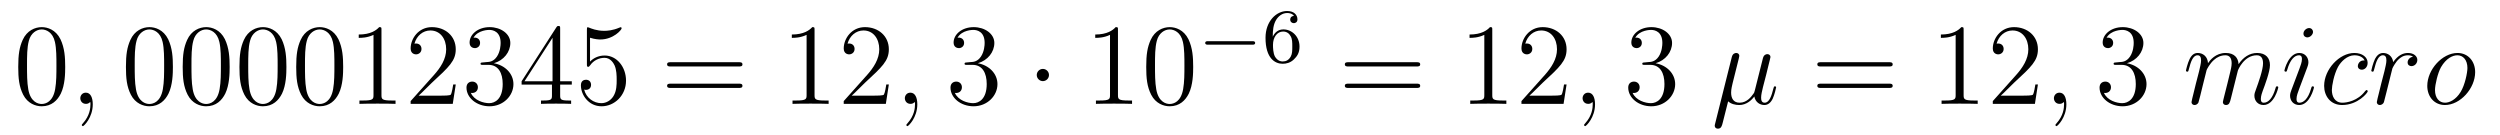
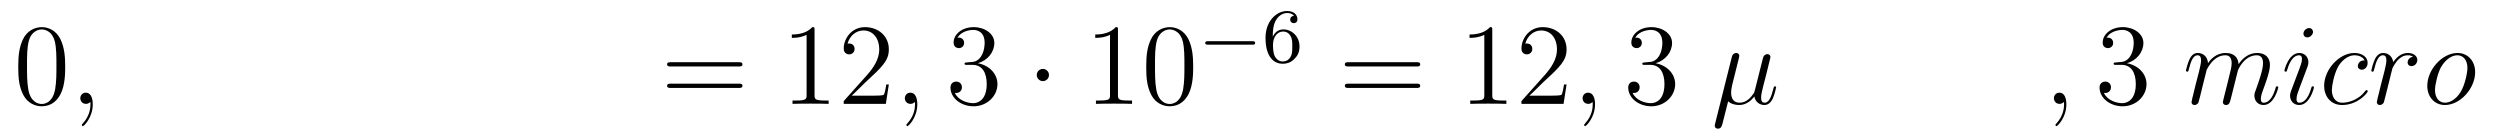
<svg xmlns="http://www.w3.org/2000/svg" height="14pt" version="1.1" viewBox="0 -14 259 14" width="259pt">
  <g id="page1">
    <g transform="matrix(1 0 0 1 -127 651)">
      <path d="M133.755 -658.065C133.755 -659.058 133.696 -660.026 133.265 -660.934C132.775 -661.927 131.914 -662.189 131.329 -662.189C130.635 -662.189 129.787 -661.843 129.344 -660.851C129.01 -660.097 128.89 -659.356 128.89 -658.065C128.89 -656.906 128.974 -656.033 129.404 -655.184C129.87 -654.276 130.695 -653.989 131.317 -653.989C132.357 -653.989 132.954 -654.611 133.301 -655.304C133.732 -656.2 133.755 -657.372 133.755 -658.065ZM131.317 -654.228C130.934 -654.228 130.157 -654.443 129.93 -655.746C129.799 -656.463 129.799 -657.372 129.799 -658.209C129.799 -659.189 129.799 -660.073 129.99 -660.779C130.193 -661.58 130.803 -661.95 131.317 -661.95C131.771 -661.95 132.464 -661.675 132.692 -660.648C132.847 -659.966 132.847 -659.022 132.847 -658.209C132.847 -657.408 132.847 -656.499 132.715 -655.77C132.488 -654.455 131.735 -654.228 131.317 -654.228Z" fill-rule="evenodd" />
      <path d="M136.61 -654.192C136.61 -654.886 136.383 -655.4 135.893 -655.4C135.51 -655.4 135.319 -655.089 135.319 -654.826C135.319 -654.563 135.498 -654.24 135.905 -654.24C136.06 -654.24 136.191 -654.288 136.299 -654.395C136.323 -654.419 136.335 -654.419 136.347 -654.419C136.371 -654.419 136.371 -654.252 136.371 -654.192C136.371 -653.798 136.299 -653.021 135.606 -652.244C135.474 -652.1 135.474 -652.076 135.474 -652.053C135.474 -651.993 135.534 -651.933 135.594 -651.933C135.69 -651.933 136.61 -652.818 136.61 -654.192Z" fill-rule="evenodd" />
-       <path d="M144.912 -658.065C144.912 -659.058 144.853 -660.026 144.423 -660.934C143.933 -661.927 143.072 -662.189 142.486 -662.189C141.792 -662.189 140.944 -661.843 140.502 -660.851C140.167 -660.097 140.047 -659.356 140.047 -658.065C140.047 -656.906 140.131 -656.033 140.561 -655.184C141.027 -654.276 141.852 -653.989 142.474 -653.989C143.514 -653.989 144.112 -654.611 144.458 -655.304C144.889 -656.2 144.912 -657.372 144.912 -658.065ZM142.474 -654.228C142.092 -654.228 141.314 -654.443 141.087 -655.746C140.956 -656.463 140.956 -657.372 140.956 -658.209C140.956 -659.189 140.956 -660.073 141.147 -660.779C141.35 -661.58 141.96 -661.95 142.474 -661.95C142.928 -661.95 143.622 -661.675 143.849 -660.648C144.004 -659.966 144.004 -659.022 144.004 -658.209C144.004 -657.408 144.004 -656.499 143.873 -655.77C143.646 -654.455 142.893 -654.228 142.474 -654.228ZM150.792 -658.065C150.792 -659.058 150.733 -660.026 150.302 -660.934C149.812 -661.927 148.951 -662.189 148.366 -662.189C147.672 -662.189 146.824 -661.843 146.382 -660.851C146.047 -660.097 145.927 -659.356 145.927 -658.065C145.927 -656.906 146.011 -656.033 146.441 -655.184C146.907 -654.276 147.732 -653.989 148.354 -653.989C149.394 -653.989 149.991 -654.611 150.338 -655.304C150.769 -656.2 150.792 -657.372 150.792 -658.065ZM148.354 -654.228C147.972 -654.228 147.194 -654.443 146.967 -655.746C146.836 -656.463 146.836 -657.372 146.836 -658.209C146.836 -659.189 146.836 -660.073 147.027 -660.779C147.23 -661.58 147.84 -661.95 148.354 -661.95C148.808 -661.95 149.502 -661.675 149.729 -660.648C149.884 -659.966 149.884 -659.022 149.884 -658.209C149.884 -657.408 149.884 -656.499 149.752 -655.77C149.526 -654.455 148.772 -654.228 148.354 -654.228ZM156.672 -658.065C156.672 -659.058 156.613 -660.026 156.182 -660.934C155.692 -661.927 154.831 -662.189 154.246 -662.189C153.552 -662.189 152.704 -661.843 152.261 -660.851C151.927 -660.097 151.807 -659.356 151.807 -658.065C151.807 -656.906 151.891 -656.033 152.321 -655.184C152.787 -654.276 153.612 -653.989 154.234 -653.989C155.274 -653.989 155.871 -654.611 156.218 -655.304C156.649 -656.2 156.672 -657.372 156.672 -658.065ZM154.234 -654.228C153.851 -654.228 153.074 -654.443 152.847 -655.746C152.716 -656.463 152.716 -657.372 152.716 -658.209C152.716 -659.189 152.716 -660.073 152.907 -660.779C153.11 -661.58 153.72 -661.95 154.234 -661.95C154.688 -661.95 155.381 -661.675 155.609 -660.648C155.764 -659.966 155.764 -659.022 155.764 -658.209C155.764 -657.408 155.764 -656.499 155.632 -655.77C155.406 -654.455 154.652 -654.228 154.234 -654.228ZM162.552 -658.065C162.552 -659.058 162.493 -660.026 162.062 -660.934C161.572 -661.927 160.711 -662.189 160.126 -662.189C159.432 -662.189 158.583 -661.843 158.141 -660.851C157.807 -660.097 157.687 -659.356 157.687 -658.065C157.687 -656.906 157.771 -656.033 158.201 -655.184C158.667 -654.276 159.492 -653.989 160.114 -653.989C161.154 -653.989 161.751 -654.611 162.098 -655.304C162.528 -656.2 162.552 -657.372 162.552 -658.065ZM160.114 -654.228C159.731 -654.228 158.954 -654.443 158.727 -655.746C158.596 -656.463 158.596 -657.372 158.596 -658.209C158.596 -659.189 158.596 -660.073 158.787 -660.779C158.99 -661.58 159.6 -661.95 160.114 -661.95C160.568 -661.95 161.261 -661.675 161.489 -660.648C161.644 -659.966 161.644 -659.022 161.644 -658.209C161.644 -657.408 161.644 -656.499 161.512 -655.77C161.285 -654.455 160.532 -654.228 160.114 -654.228ZM166.52 -661.902C166.52 -662.178 166.52 -662.189 166.281 -662.189C165.994 -661.867 165.396 -661.424 164.165 -661.424V-661.078C164.44 -661.078 165.037 -661.078 165.695 -661.388V-655.16C165.695 -654.73 165.659 -654.587 164.607 -654.587H164.237V-654.24C164.559 -654.264 165.719 -654.264 166.113 -654.264C166.508 -654.264 167.655 -654.264 167.978 -654.24V-654.587H167.607C166.556 -654.587 166.52 -654.73 166.52 -655.16V-661.902ZM174.216 -656.248H173.954C173.918 -656.045 173.822 -655.387 173.702 -655.196C173.619 -655.089 172.937 -655.089 172.579 -655.089H170.367C170.69 -655.364 171.419 -656.129 171.73 -656.416C173.547 -658.089 174.216 -658.711 174.216 -659.894C174.216 -661.269 173.129 -662.189 171.742 -662.189C170.356 -662.189 169.542 -661.006 169.542 -659.978C169.542 -659.368 170.069 -659.368 170.104 -659.368C170.356 -659.368 170.666 -659.547 170.666 -659.93C170.666 -660.265 170.439 -660.492 170.104 -660.492C169.997 -660.492 169.973 -660.492 169.937 -660.48C170.164 -661.293 170.81 -661.843 171.587 -661.843C172.603 -661.843 173.224 -660.994 173.224 -659.894C173.224 -658.878 172.639 -657.993 171.957 -657.228L169.542 -654.527V-654.24H173.906L174.216 -656.248ZM177.036 -658.532C176.833 -658.52 176.785 -658.507 176.785 -658.4C176.785 -658.281 176.845 -658.281 177.06 -658.281H177.61C178.626 -658.281 179.08 -657.444 179.08 -656.296C179.08 -654.73 178.268 -654.312 177.682 -654.312C177.108 -654.312 176.128 -654.587 175.781 -655.376C176.164 -655.316 176.51 -655.531 176.51 -655.961C176.51 -656.308 176.259 -656.547 175.925 -656.547C175.638 -656.547 175.327 -656.38 175.327 -655.926C175.327 -654.862 176.391 -653.989 177.718 -653.989C179.14 -653.989 180.192 -655.077 180.192 -656.284C180.192 -657.384 179.308 -658.245 178.16 -658.448C179.2 -658.747 179.87 -659.619 179.87 -660.552C179.87 -661.496 178.889 -662.189 177.729 -662.189C176.534 -662.189 175.65 -661.46 175.65 -660.588C175.65 -660.109 176.02 -660.014 176.199 -660.014C176.451 -660.014 176.737 -660.193 176.737 -660.552C176.737 -660.934 176.451 -661.102 176.188 -661.102C176.116 -661.102 176.092 -661.102 176.056 -661.09C176.51 -661.902 177.634 -661.902 177.694 -661.902C178.088 -661.902 178.865 -661.723 178.865 -660.552C178.865 -660.325 178.83 -659.655 178.483 -659.141C178.124 -658.615 177.718 -658.579 177.395 -658.567L177.036 -658.532ZM185.032 -662.022C185.032 -662.249 185.032 -662.309 184.865 -662.309C184.769 -662.309 184.733 -662.309 184.638 -662.166L181.039 -656.583V-656.236H184.183V-655.148C184.183 -654.706 184.159 -654.587 183.287 -654.587H183.048V-654.24C183.323 -654.264 184.267 -654.264 184.602 -654.264C184.936 -654.264 185.893 -654.264 186.168 -654.24V-654.587H185.928C185.068 -654.587 185.032 -654.706 185.032 -655.148V-656.236H186.239V-656.583H185.032V-662.022ZM184.243 -661.09V-656.583H181.338L184.243 -661.09ZM188.127 -661.09C188.641 -660.922 189.059 -660.91 189.191 -660.91C190.542 -660.91 191.402 -661.902 191.402 -662.07C191.402 -662.118 191.378 -662.178 191.307 -662.178C191.283 -662.178 191.259 -662.178 191.151 -662.13C190.482 -661.843 189.908 -661.807 189.597 -661.807C188.808 -661.807 188.246 -662.046 188.019 -662.142C187.935 -662.178 187.912 -662.178 187.9 -662.178C187.804 -662.178 187.804 -662.106 187.804 -661.914V-658.364C187.804 -658.149 187.804 -658.077 187.947 -658.077C188.007 -658.077 188.019 -658.089 188.139 -658.233C188.473 -658.723 189.035 -659.01 189.633 -659.01C190.267 -659.01 190.577 -658.424 190.673 -658.221C190.876 -657.754 190.888 -657.169 190.888 -656.714C190.888 -656.26 190.888 -655.579 190.553 -655.041C190.29 -654.611 189.824 -654.312 189.298 -654.312C188.509 -654.312 187.732 -654.85 187.517 -655.722C187.577 -655.698 187.648 -655.687 187.708 -655.687C187.912 -655.687 188.234 -655.806 188.234 -656.212C188.234 -656.547 188.007 -656.738 187.708 -656.738C187.493 -656.738 187.182 -656.631 187.182 -656.165C187.182 -655.148 187.995 -653.989 189.322 -653.989C190.673 -653.989 191.856 -655.125 191.856 -656.643C191.856 -658.065 190.9 -659.249 189.645 -659.249C188.963 -659.249 188.438 -658.95 188.127 -658.615V-661.09Z" fill-rule="evenodd" />
      <path d="M203.537 -658.113C203.704 -658.113 203.918 -658.113 203.918 -658.328C203.918 -658.555 203.716 -658.555 203.537 -658.555H196.495C196.328 -658.555 196.112 -658.555 196.112 -658.34C196.112 -658.113 196.316 -658.113 196.495 -658.113H203.537ZM203.537 -655.89C203.704 -655.89 203.918 -655.89 203.918 -656.105C203.918 -656.332 203.716 -656.332 203.537 -656.332H196.495C196.328 -656.332 196.112 -656.332 196.112 -656.117C196.112 -655.89 196.316 -655.89 196.495 -655.89H203.537Z" fill-rule="evenodd" />
      <path d="M211.387 -661.902C211.387 -662.178 211.387 -662.189 211.148 -662.189C210.862 -661.867 210.264 -661.424 209.033 -661.424V-661.078C209.308 -661.078 209.905 -661.078 210.563 -661.388V-655.16C210.563 -654.73 210.527 -654.587 209.474 -654.587H209.105V-654.24C209.426 -654.264 210.587 -654.264 210.98 -654.264C211.375 -654.264 212.522 -654.264 212.845 -654.24V-654.587H212.476C211.423 -654.587 211.387 -654.73 211.387 -655.16V-661.902ZM219.084 -656.248H218.821C218.785 -656.045 218.689 -655.387 218.57 -655.196C218.486 -655.089 217.805 -655.089 217.447 -655.089H215.236C215.558 -655.364 216.287 -656.129 216.598 -656.416C218.414 -658.089 219.084 -658.711 219.084 -659.894C219.084 -661.269 217.997 -662.189 216.61 -662.189C215.224 -662.189 214.41 -661.006 214.41 -659.978C214.41 -659.368 214.937 -659.368 214.972 -659.368C215.224 -659.368 215.534 -659.547 215.534 -659.93C215.534 -660.265 215.306 -660.492 214.972 -660.492C214.865 -660.492 214.841 -660.492 214.805 -660.48C215.032 -661.293 215.677 -661.843 216.455 -661.843C217.47 -661.843 218.092 -660.994 218.092 -659.894C218.092 -658.878 217.506 -657.993 216.826 -657.228L214.41 -654.527V-654.24H218.773L219.084 -656.248Z" fill-rule="evenodd" />
      <path d="M222.034 -654.192C222.034 -654.886 221.807 -655.4 221.316 -655.4C220.933 -655.4 220.742 -655.089 220.742 -654.826C220.742 -654.563 220.921 -654.24 221.328 -654.24C221.484 -654.24 221.615 -654.288 221.723 -654.395C221.747 -654.419 221.759 -654.419 221.771 -654.419C221.795 -654.419 221.795 -654.252 221.795 -654.192C221.795 -653.798 221.723 -653.021 221.029 -652.244C220.897 -652.1 220.897 -652.076 220.897 -652.053C220.897 -651.993 220.957 -651.933 221.017 -651.933C221.113 -651.933 222.034 -652.818 222.034 -654.192Z" fill-rule="evenodd" />
      <path d="M227.18 -658.532C226.976 -658.52 226.93 -658.507 226.93 -658.4C226.93 -658.281 226.99 -658.281 227.204 -658.281H227.754C228.77 -658.281 229.224 -657.444 229.224 -656.296C229.224 -654.73 228.412 -654.312 227.826 -654.312C227.252 -654.312 226.272 -654.587 225.925 -655.376C226.308 -655.316 226.654 -655.531 226.654 -655.961C226.654 -656.308 226.403 -656.547 226.068 -656.547C225.781 -656.547 225.47 -656.38 225.47 -655.926C225.47 -654.862 226.535 -653.989 227.862 -653.989C229.284 -653.989 230.336 -655.077 230.336 -656.284C230.336 -657.384 229.452 -658.245 228.304 -658.448C229.344 -658.747 230.014 -659.619 230.014 -660.552C230.014 -661.496 229.033 -662.189 227.874 -662.189C226.678 -662.189 225.793 -661.46 225.793 -660.588C225.793 -660.109 226.164 -660.014 226.344 -660.014C226.595 -660.014 226.882 -660.193 226.882 -660.552C226.882 -660.934 226.595 -661.102 226.332 -661.102C226.26 -661.102 226.236 -661.102 226.2 -661.09C226.654 -661.902 227.778 -661.902 227.838 -661.902C228.232 -661.902 229.009 -661.723 229.009 -660.552C229.009 -660.325 228.973 -659.655 228.626 -659.141C228.268 -658.615 227.862 -658.579 227.539 -658.567L227.18 -658.532Z" fill-rule="evenodd" />
      <path d="M235.675 -657.228C235.675 -657.575 235.388 -657.862 235.042 -657.862S234.408 -657.575 234.408 -657.228C234.408 -656.882 234.695 -656.595 235.042 -656.595S235.675 -656.882 235.675 -657.228Z" fill-rule="evenodd" />
      <path d="M242.821 -661.902C242.821 -662.178 242.821 -662.189 242.582 -662.189C242.296 -661.867 241.698 -661.424 240.467 -661.424V-661.078C240.742 -661.078 241.339 -661.078 241.997 -661.388V-655.16C241.997 -654.73 241.961 -654.587 240.908 -654.587H240.539V-654.24C240.862 -654.264 242.021 -654.264 242.416 -654.264C242.81 -654.264 243.958 -654.264 244.28 -654.24V-654.587H243.91C242.857 -654.587 242.821 -654.73 242.821 -655.16V-661.902ZM250.614 -658.065C250.614 -659.058 250.554 -660.026 250.124 -660.934C249.634 -661.927 248.773 -662.189 248.188 -662.189C247.494 -662.189 246.646 -661.843 246.203 -660.851C245.868 -660.097 245.749 -659.356 245.749 -658.065C245.749 -656.906 245.832 -656.033 246.263 -655.184C246.73 -654.276 247.554 -653.989 248.176 -653.989C249.216 -653.989 249.814 -654.611 250.16 -655.304C250.59 -656.2 250.614 -657.372 250.614 -658.065ZM248.176 -654.228C247.793 -654.228 247.016 -654.443 246.788 -655.746C246.658 -656.463 246.658 -657.372 246.658 -658.209C246.658 -659.189 246.658 -660.073 246.848 -660.779C247.052 -661.58 247.662 -661.95 248.176 -661.95C248.629 -661.95 249.323 -661.675 249.551 -660.648C249.706 -659.966 249.706 -659.022 249.706 -658.209C249.706 -657.408 249.706 -656.499 249.574 -655.77C249.347 -654.455 248.594 -654.228 248.176 -654.228Z" fill-rule="evenodd" />
      <path d="M256.73 -660.369C256.858 -660.369 257.033 -660.369 257.033 -660.552C257.033 -660.735 256.858 -660.735 256.73 -660.735H252.164C252.036 -660.735 251.861 -660.735 251.861 -660.552C251.861 -660.369 252.036 -660.369 252.164 -660.369H256.73Z" fill-rule="evenodd" />
      <path d="M258.857 -661.197C258.857 -661.859 258.913 -662.441 259.2 -662.927C259.439 -663.325 259.846 -663.652 260.347 -663.652C260.507 -663.652 260.873 -663.628 261.056 -663.349C260.698 -663.333 260.666 -663.062 260.666 -662.974C260.666 -662.735 260.85 -662.6 261.041 -662.6C261.184 -662.6 261.415 -662.688 261.415 -662.99C261.415 -663.468 261.056 -663.859 260.34 -663.859C259.231 -663.859 258.108 -662.807 258.108 -661.086C258.108 -658.927 259.112 -658.393 259.885 -658.393C260.268 -658.393 260.682 -658.496 261.041 -658.839C261.359 -659.15 261.63 -659.484 261.63 -660.177C261.63 -661.222 260.842 -661.954 259.957 -661.954C259.384 -661.954 259.04 -661.588 258.857 -661.197ZM259.885 -658.632C259.463 -658.632 259.2 -658.927 259.08 -659.15C258.898 -659.508 258.881 -660.05 258.881 -660.353C258.881 -661.142 259.312 -661.732 259.925 -661.732C260.323 -661.732 260.563 -661.524 260.714 -661.245C260.881 -660.951 260.881 -660.592 260.881 -660.186C260.881 -659.779 260.881 -659.428 260.722 -659.142C260.515 -658.775 260.236 -658.632 259.885 -658.632Z" fill-rule="evenodd" />
      <path d="M273.749 -658.113C273.917 -658.113 274.132 -658.113 274.132 -658.328C274.132 -658.555 273.929 -658.555 273.749 -658.555H266.708C266.54 -658.555 266.326 -658.555 266.326 -658.34C266.326 -658.113 266.528 -658.113 266.708 -658.113H273.749ZM273.749 -655.89C273.917 -655.89 274.132 -655.89 274.132 -656.105C274.132 -656.332 273.929 -656.332 273.749 -656.332H266.708C266.54 -656.332 266.326 -656.332 266.326 -656.117C266.326 -655.89 266.528 -655.89 266.708 -655.89H273.749Z" fill-rule="evenodd" />
      <path d="M281.6 -661.902C281.6 -662.178 281.6 -662.189 281.36 -662.189C281.074 -661.867 280.476 -661.424 279.245 -661.424V-661.078C279.52 -661.078 280.117 -661.078 280.775 -661.388V-655.16C280.775 -654.73 280.739 -654.587 279.688 -654.587H279.317V-654.24C279.64 -654.264 280.799 -654.264 281.194 -654.264C281.588 -654.264 282.736 -654.264 283.058 -654.24V-654.587H282.688C281.636 -654.587 281.6 -654.73 281.6 -655.16V-661.902ZM289.297 -656.248H289.034C288.998 -656.045 288.902 -655.387 288.782 -655.196C288.7 -655.089 288.018 -655.089 287.659 -655.089H285.448C285.77 -655.364 286.5 -656.129 286.811 -656.416C288.628 -658.089 289.297 -658.711 289.297 -659.894C289.297 -661.269 288.209 -662.189 286.823 -662.189C285.436 -662.189 284.623 -661.006 284.623 -659.978C284.623 -659.368 285.149 -659.368 285.185 -659.368C285.436 -659.368 285.746 -659.547 285.746 -659.93C285.746 -660.265 285.52 -660.492 285.185 -660.492C285.077 -660.492 285.053 -660.492 285.018 -660.48C285.245 -661.293 285.89 -661.843 286.667 -661.843C287.683 -661.843 288.305 -660.994 288.305 -659.894C288.305 -658.878 287.719 -657.993 287.038 -657.228L284.623 -654.527V-654.24H288.986L289.297 -656.248Z" fill-rule="evenodd" />
      <path d="M292.246 -654.192C292.246 -654.886 292.019 -655.4 291.529 -655.4C291.146 -655.4 290.956 -655.089 290.956 -654.826C290.956 -654.563 291.134 -654.24 291.541 -654.24C291.696 -654.24 291.828 -654.288 291.935 -654.395C291.959 -654.419 291.971 -654.419 291.983 -654.419C292.007 -654.419 292.007 -654.252 292.007 -654.192C292.007 -653.798 291.935 -653.021 291.242 -652.244C291.11 -652.1 291.11 -652.076 291.11 -652.053C291.11 -651.993 291.17 -651.933 291.23 -651.933C291.325 -651.933 292.246 -652.818 292.246 -654.192Z" fill-rule="evenodd" />
      <path d="M297.392 -658.532C297.19 -658.52 297.142 -658.507 297.142 -658.4C297.142 -658.281 297.202 -658.281 297.416 -658.281H297.967C298.982 -658.281 299.437 -657.444 299.437 -656.296C299.437 -654.73 298.625 -654.312 298.038 -654.312C297.464 -654.312 296.484 -654.587 296.137 -655.376C296.52 -655.316 296.867 -655.531 296.867 -655.961C296.867 -656.308 296.616 -656.547 296.281 -656.547C295.994 -656.547 295.684 -656.38 295.684 -655.926C295.684 -654.862 296.747 -653.989 298.074 -653.989C299.497 -653.989 300.548 -655.077 300.548 -656.284C300.548 -657.384 299.664 -658.245 298.517 -658.448C299.556 -658.747 300.226 -659.619 300.226 -660.552C300.226 -661.496 299.245 -662.189 298.086 -662.189C296.891 -662.189 296.006 -661.46 296.006 -660.588C296.006 -660.109 296.377 -660.014 296.556 -660.014C296.807 -660.014 297.094 -660.193 297.094 -660.552C297.094 -660.934 296.807 -661.102 296.544 -661.102C296.472 -661.102 296.448 -661.102 296.413 -661.09C296.867 -661.902 297.99 -661.902 298.05 -661.902C298.445 -661.902 299.221 -661.723 299.221 -660.552C299.221 -660.325 299.186 -659.655 298.84 -659.141C298.481 -658.615 298.074 -658.579 297.751 -658.567L297.392 -658.532Z" fill-rule="evenodd" />
      <path d="M306.034 -654.503C306.332 -654.228 306.775 -654.12 307.181 -654.12C307.946 -654.12 308.472 -654.634 308.747 -655.005C308.867 -654.372 309.368 -654.12 309.787 -654.12C310.146 -654.12 310.433 -654.336 310.648 -654.766C310.84 -655.173 311.006 -655.902 311.006 -655.949C311.006 -656.009 310.958 -656.057 310.886 -656.057C310.78 -656.057 310.768 -655.997 310.72 -655.818C310.541 -655.113 310.313 -654.36 309.823 -654.36C309.476 -654.36 309.452 -654.67 309.452 -654.909C309.452 -655.184 309.56 -655.615 309.643 -655.973L309.978 -657.264C310.026 -657.492 310.158 -658.029 310.218 -658.245C310.289 -658.532 310.421 -659.046 310.421 -659.093C310.421 -659.273 310.277 -659.392 310.098 -659.392C309.99 -659.392 309.739 -659.344 309.643 -658.986L308.807 -655.662C308.747 -655.423 308.747 -655.4 308.592 -655.208C308.448 -655.005 307.982 -654.36 307.229 -654.36C306.559 -654.36 306.344 -654.85 306.344 -655.412C306.344 -655.758 306.452 -656.177 306.499 -656.38L307.038 -658.532C307.098 -658.759 307.193 -659.141 307.193 -659.213C307.193 -659.404 307.038 -659.512 306.882 -659.512C306.775 -659.512 306.512 -659.476 306.416 -659.093L304.682 -652.172C304.67 -652.112 304.646 -652.04 304.646 -651.969C304.646 -651.789 304.79 -651.67 304.969 -651.67C305.316 -651.67 305.388 -651.945 305.472 -652.28L306.034 -654.503Z" fill-rule="evenodd" />
-       <path d="M322.699 -658.113C322.866 -658.113 323.082 -658.113 323.082 -658.328C323.082 -658.555 322.879 -658.555 322.699 -658.555H315.659C315.491 -658.555 315.276 -658.555 315.276 -658.34C315.276 -658.113 315.479 -658.113 315.659 -658.113H322.699ZM322.699 -655.89C322.866 -655.89 323.082 -655.89 323.082 -656.105C323.082 -656.332 322.879 -656.332 322.699 -656.332H315.659C315.491 -656.332 315.276 -656.332 315.276 -656.117C315.276 -655.89 315.479 -655.89 315.659 -655.89H322.699Z" fill-rule="evenodd" />
-       <path d="M330.431 -661.902C330.431 -662.178 330.431 -662.189 330.191 -662.189C329.904 -661.867 329.306 -661.424 328.075 -661.424V-661.078C328.35 -661.078 328.948 -661.078 329.605 -661.388V-655.16C329.605 -654.73 329.569 -654.587 328.518 -654.587H328.147V-654.24C328.47 -654.264 329.629 -654.264 330.024 -654.264C330.419 -654.264 331.566 -654.264 331.889 -654.24V-654.587H331.518C330.467 -654.587 330.431 -654.73 330.431 -655.16V-661.902ZM338.128 -656.248H337.865C337.829 -656.045 337.733 -655.387 337.613 -655.196C337.53 -655.089 336.848 -655.089 336.49 -655.089H334.278C334.601 -655.364 335.33 -656.129 335.641 -656.416C337.458 -658.089 338.128 -658.711 338.128 -659.894C338.128 -661.269 337.039 -662.189 335.653 -662.189C334.266 -662.189 333.454 -661.006 333.454 -659.978C333.454 -659.368 333.979 -659.368 334.015 -659.368C334.266 -659.368 334.577 -659.547 334.577 -659.93C334.577 -660.265 334.35 -660.492 334.015 -660.492C333.907 -660.492 333.883 -660.492 333.847 -660.48C334.075 -661.293 334.721 -661.843 335.497 -661.843C336.514 -661.843 337.135 -660.994 337.135 -659.894C337.135 -658.878 336.55 -657.993 335.868 -657.228L333.454 -654.527V-654.24H337.817L338.128 -656.248Z" fill-rule="evenodd" />
      <path d="M341.076 -654.192C341.076 -654.886 340.849 -655.4 340.36 -655.4C339.977 -655.4 339.785 -655.089 339.785 -654.826C339.785 -654.563 339.965 -654.24 340.37 -654.24C340.526 -654.24 340.658 -654.288 340.765 -654.395C340.789 -654.419 340.801 -654.419 340.813 -654.419C340.837 -654.419 340.837 -654.252 340.837 -654.192C340.837 -653.798 340.765 -653.021 340.072 -652.244C339.941 -652.1 339.941 -652.076 339.941 -652.053C339.941 -651.993 340.001 -651.933 340.061 -651.933C340.156 -651.933 341.076 -652.818 341.076 -654.192Z" fill-rule="evenodd" />
      <path d="M346.223 -658.532C346.02 -658.52 345.972 -658.507 345.972 -658.4C345.972 -658.281 346.032 -658.281 346.247 -658.281H346.798C347.813 -658.281 348.268 -657.444 348.268 -656.296C348.268 -654.73 347.454 -654.312 346.868 -654.312C346.295 -654.312 345.314 -654.587 344.968 -655.376C345.35 -655.316 345.697 -655.531 345.697 -655.961C345.697 -656.308 345.446 -656.547 345.112 -656.547C344.825 -656.547 344.514 -656.38 344.514 -655.926C344.514 -654.862 345.577 -653.989 346.904 -653.989C348.328 -653.989 349.379 -655.077 349.379 -656.284C349.379 -657.384 348.494 -658.245 347.347 -658.448C348.386 -658.747 349.056 -659.619 349.056 -660.552C349.056 -661.496 348.076 -662.189 346.916 -662.189C345.721 -662.189 344.837 -661.46 344.837 -660.588C344.837 -660.109 345.208 -660.014 345.386 -660.014C345.637 -660.014 345.924 -660.193 345.924 -660.552C345.924 -660.934 345.637 -661.102 345.374 -661.102C345.302 -661.102 345.278 -661.102 345.242 -661.09C345.697 -661.902 346.82 -661.902 346.88 -661.902C347.275 -661.902 348.052 -661.723 348.052 -660.552C348.052 -660.325 348.017 -659.655 347.67 -659.141C347.311 -658.615 346.904 -658.579 346.582 -658.567L346.223 -658.532Z" fill-rule="evenodd" />
      <path d="M355.606 -657.742C355.63 -657.814 355.928 -658.412 356.37 -658.794C356.681 -659.081 357.088 -659.273 357.553 -659.273C358.032 -659.273 358.199 -658.914 358.199 -658.436C358.199 -658.364 358.199 -658.125 358.056 -657.563L357.757 -656.332C357.661 -655.973 357.434 -655.089 357.41 -654.957C357.362 -654.778 357.29 -654.467 357.29 -654.419C357.29 -654.252 357.422 -654.12 357.601 -654.12C357.96 -654.12 358.02 -654.395 358.128 -654.826L358.844 -657.683C358.868 -657.778 359.49 -659.273 360.805 -659.273C361.283 -659.273 361.451 -658.914 361.451 -658.436C361.451 -657.767 360.984 -656.463 360.721 -655.746C360.613 -655.459 360.554 -655.304 360.554 -655.089C360.554 -654.551 360.925 -654.12 361.499 -654.12C362.61 -654.12 363.029 -655.878 363.029 -655.949C363.029 -656.009 362.981 -656.057 362.909 -656.057C362.801 -656.057 362.789 -656.021 362.73 -655.818C362.455 -654.862 362.012 -654.36 361.535 -654.36C361.415 -654.36 361.224 -654.372 361.224 -654.754C361.224 -655.065 361.367 -655.447 361.415 -655.579C361.63 -656.152 362.168 -657.563 362.168 -658.257C362.168 -658.974 361.75 -659.512 360.841 -659.512C360.04 -659.512 359.394 -659.058 358.916 -658.352C358.88 -658.998 358.486 -659.512 357.589 -659.512C356.526 -659.512 355.963 -658.759 355.748 -658.46C355.712 -659.141 355.223 -659.512 354.696 -659.512C354.35 -659.512 354.076 -659.344 353.848 -658.89C353.633 -658.46 353.465 -657.731 353.465 -657.683C353.465 -657.635 353.513 -657.575 353.597 -657.575C353.693 -657.575 353.705 -657.587 353.776 -657.862C353.956 -658.567 354.182 -659.273 354.661 -659.273C354.936 -659.273 355.031 -659.081 355.031 -658.723C355.031 -658.46 354.912 -657.993 354.828 -657.623L354.493 -656.332C354.445 -656.105 354.314 -655.567 354.254 -655.352C354.17 -655.041 354.04 -654.479 354.04 -654.419C354.04 -654.252 354.17 -654.12 354.35 -654.12C354.493 -654.12 354.661 -654.192 354.756 -654.372C354.78 -654.431 354.888 -654.85 354.948 -655.089L355.211 -656.165L355.606 -657.742ZM366.726 -655.949C366.726 -656.009 366.678 -656.057 366.606 -656.057C366.498 -656.057 366.486 -656.021 366.426 -655.818C366.116 -654.73 365.626 -654.36 365.231 -654.36C365.088 -654.36 364.92 -654.395 364.92 -654.754C364.92 -655.077 365.064 -655.435 365.195 -655.794L366.032 -658.017C366.068 -658.113 366.151 -658.328 366.151 -658.555C366.151 -659.058 365.794 -659.512 365.207 -659.512C364.108 -659.512 363.665 -657.778 363.665 -657.683C363.665 -657.635 363.713 -657.575 363.797 -657.575C363.905 -657.575 363.916 -657.623 363.964 -657.79C364.25 -658.794 364.705 -659.273 365.172 -659.273C365.279 -659.273 365.482 -659.261 365.482 -658.878C365.482 -658.567 365.327 -658.173 365.231 -657.91L364.394 -655.687C364.322 -655.495 364.25 -655.304 364.25 -655.089C364.25 -654.551 364.621 -654.12 365.195 -654.12C366.295 -654.12 366.726 -655.866 366.726 -655.949ZM366.63 -661.699C366.63 -661.879 366.486 -662.094 366.223 -662.094C365.948 -662.094 365.638 -661.831 365.638 -661.52C365.638 -661.221 365.888 -661.126 366.032 -661.126C366.355 -661.126 366.63 -661.436 366.63 -661.699ZM371.976 -658.735C371.749 -658.735 371.641 -658.735 371.474 -658.591C371.402 -658.532 371.272 -658.352 371.272 -658.161C371.272 -657.922 371.45 -657.778 371.677 -657.778C371.964 -657.778 372.287 -658.017 372.287 -658.496C372.287 -659.069 371.737 -659.512 370.913 -659.512C369.347 -659.512 367.781 -657.802 367.781 -656.105C367.781 -655.065 368.426 -654.12 369.646 -654.12C371.272 -654.12 372.299 -655.387 372.299 -655.543C372.299 -655.615 372.227 -655.674 372.18 -655.674C372.144 -655.674 372.132 -655.662 372.024 -655.555C371.26 -654.539 370.123 -654.36 369.67 -654.36C368.844 -654.36 368.581 -655.077 368.581 -655.674C368.581 -656.093 368.784 -657.252 369.215 -658.065C369.526 -658.627 370.171 -659.273 370.925 -659.273C371.08 -659.273 371.737 -659.249 371.976 -658.735ZM376.992 -659.129C376.622 -659.058 376.43 -658.794 376.43 -658.532C376.43 -658.245 376.657 -658.149 376.825 -658.149C377.16 -658.149 377.435 -658.436 377.435 -658.794C377.435 -659.177 377.064 -659.512 376.466 -659.512C375.989 -659.512 375.438 -659.297 374.936 -658.567C374.852 -659.201 374.375 -659.512 373.896 -659.512C373.43 -659.512 373.192 -659.153 373.048 -658.89C372.845 -658.46 372.665 -657.742 372.665 -657.683C372.665 -657.635 372.713 -657.575 372.797 -657.575C372.893 -657.575 372.904 -657.587 372.976 -657.862C373.156 -658.579 373.382 -659.273 373.86 -659.273C374.147 -659.273 374.231 -659.069 374.231 -658.723C374.231 -658.46 374.111 -657.993 374.028 -657.623L373.693 -656.332C373.645 -656.105 373.514 -655.567 373.454 -655.352C373.37 -655.041 373.238 -654.479 373.238 -654.419C373.238 -654.252 373.37 -654.12 373.549 -654.12C373.681 -654.12 373.908 -654.204 373.98 -654.443C374.016 -654.539 374.459 -656.344 374.53 -656.619C374.59 -656.882 374.662 -657.133 374.722 -657.396C374.768 -657.563 374.816 -657.754 374.852 -657.91C374.888 -658.017 375.211 -658.603 375.51 -658.866C375.654 -658.998 375.965 -659.273 376.454 -659.273C376.645 -659.273 376.837 -659.237 376.992 -659.129Z" fill-rule="evenodd" />
      <path d="M383.426 -657.528C383.426 -658.663 382.685 -659.512 381.598 -659.512C380.02 -659.512 378.466 -657.79 378.466 -656.105C378.466 -654.969 379.206 -654.12 380.294 -654.12C381.884 -654.12 383.426 -655.842 383.426 -657.528ZM380.306 -654.36C379.709 -654.36 379.266 -654.838 379.266 -655.674C379.266 -656.224 379.553 -657.444 379.888 -658.041C380.425 -658.962 381.095 -659.273 381.586 -659.273C382.171 -659.273 382.625 -658.794 382.625 -657.958C382.625 -657.48 382.374 -656.2 381.92 -655.471C381.43 -654.67 380.772 -654.36 380.306 -654.36Z" fill-rule="evenodd" />
    </g>
  </g>
</svg>